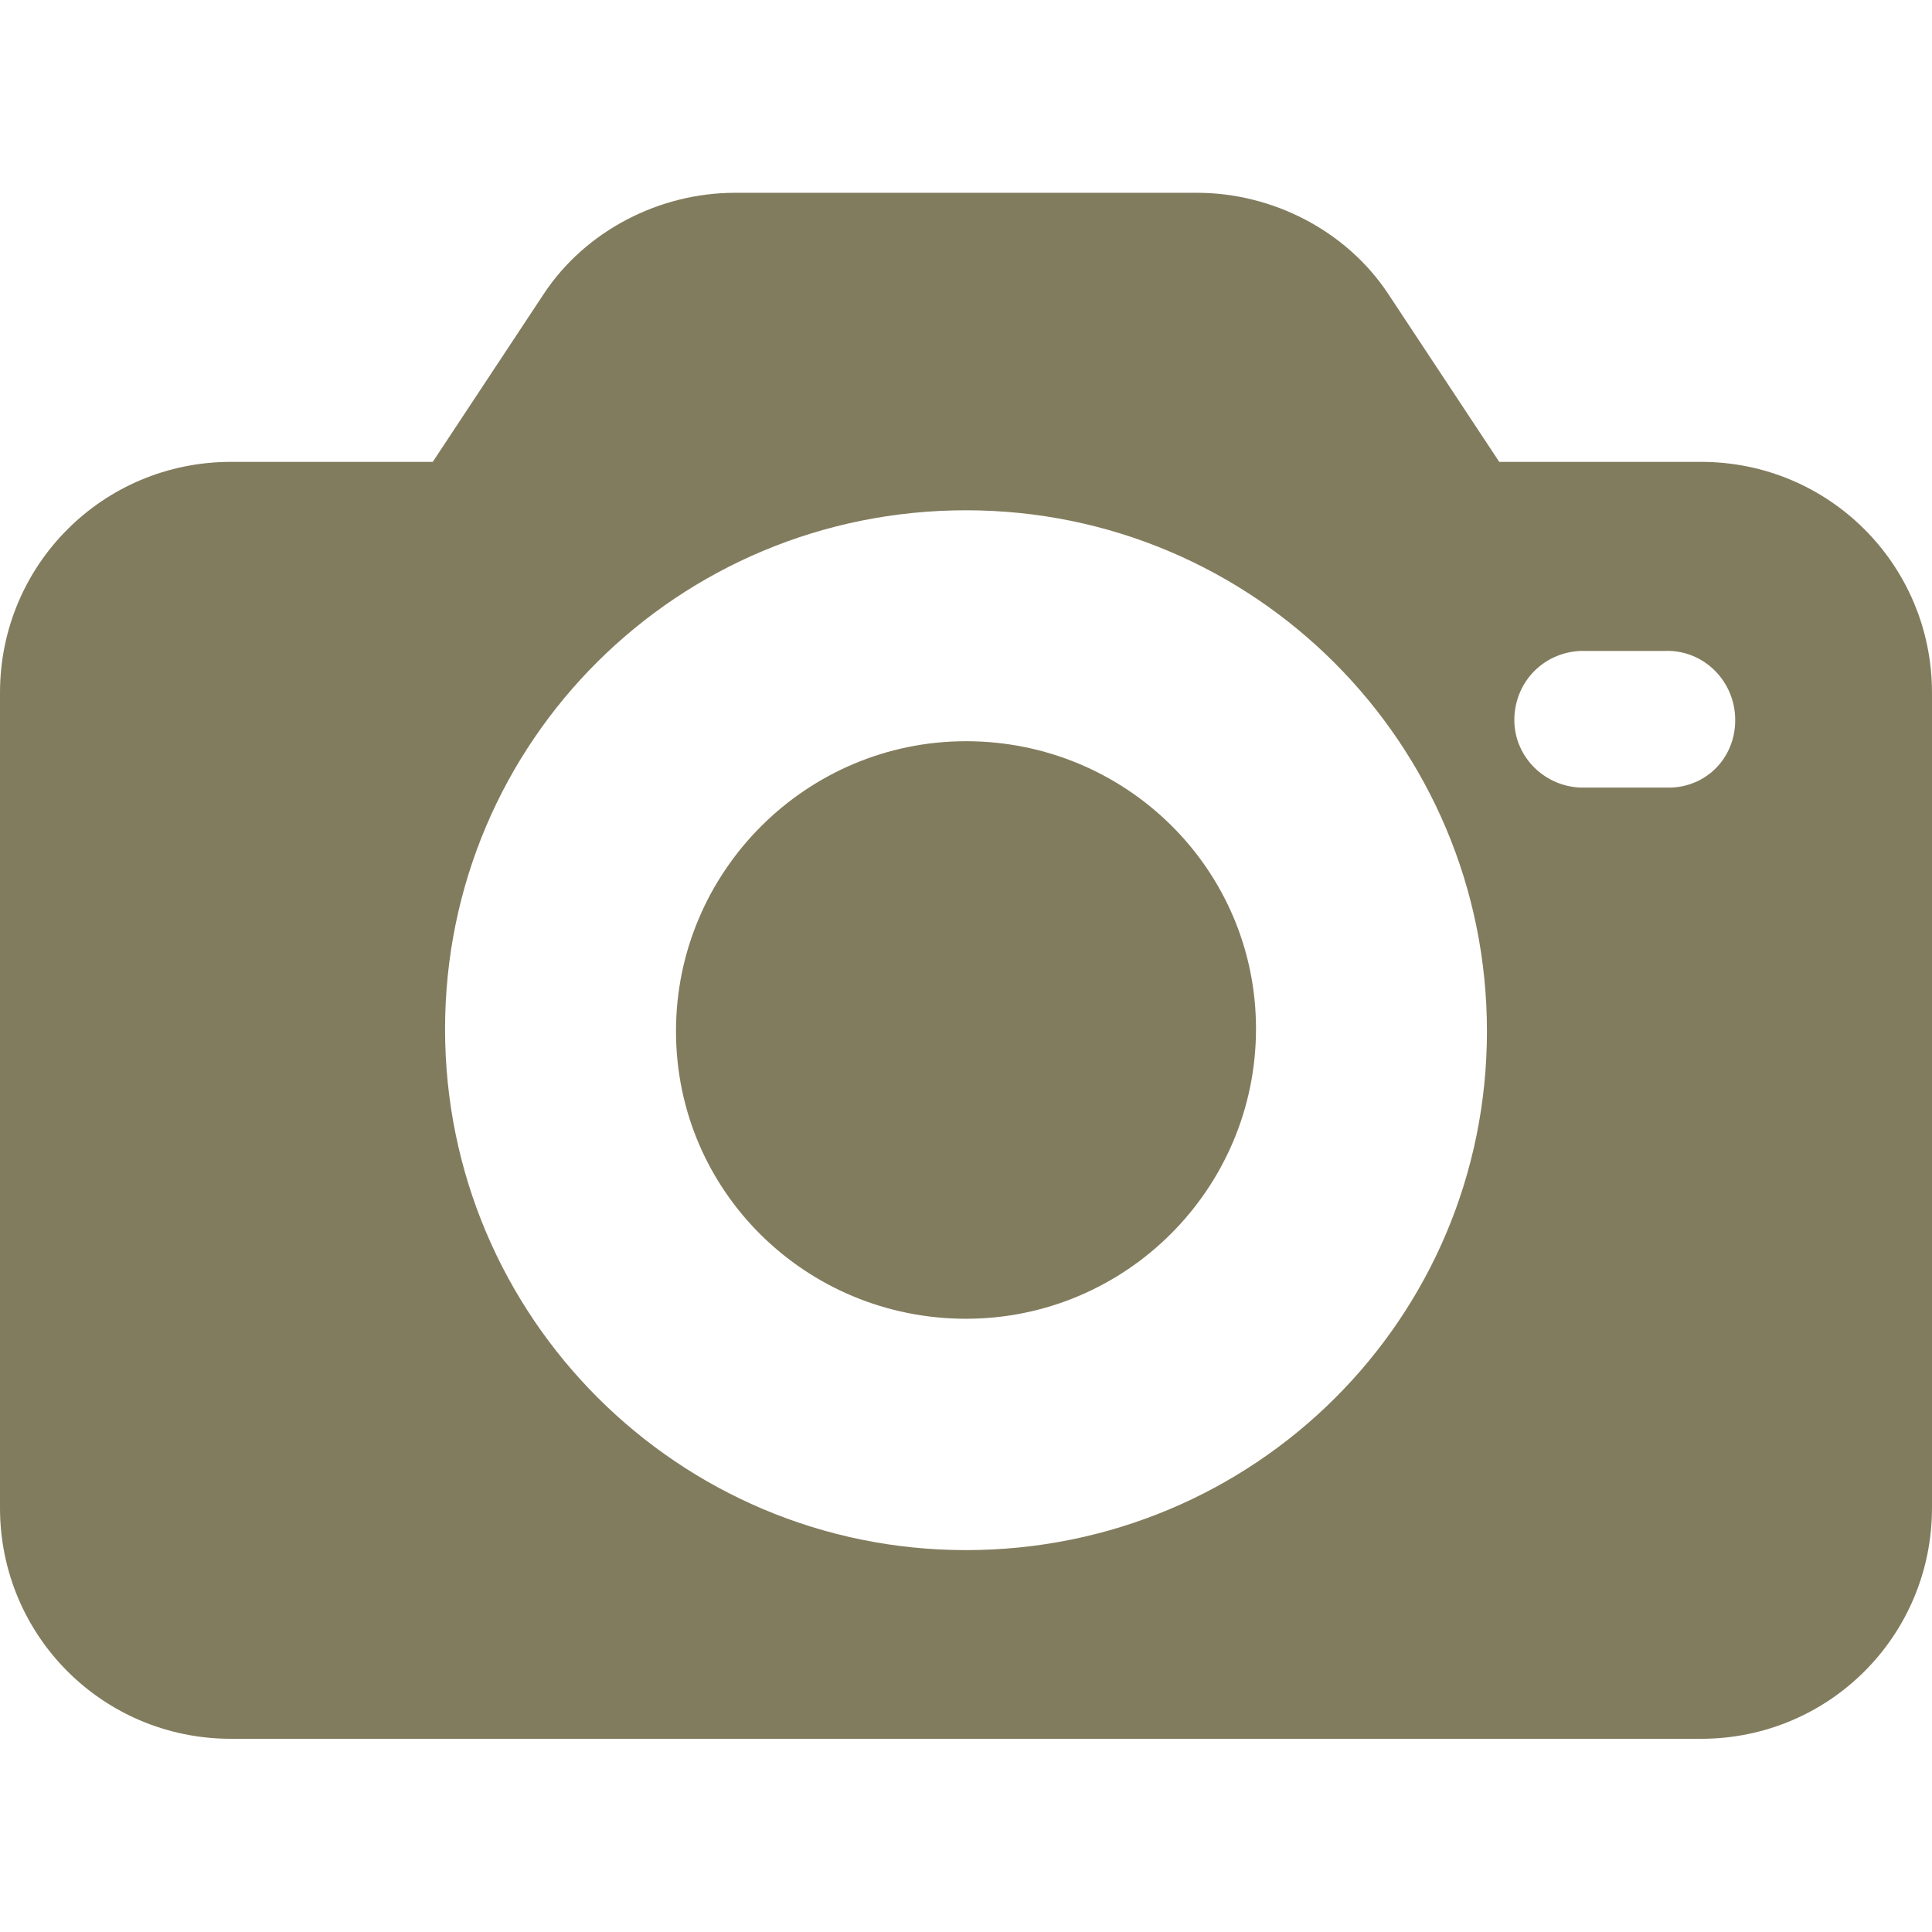
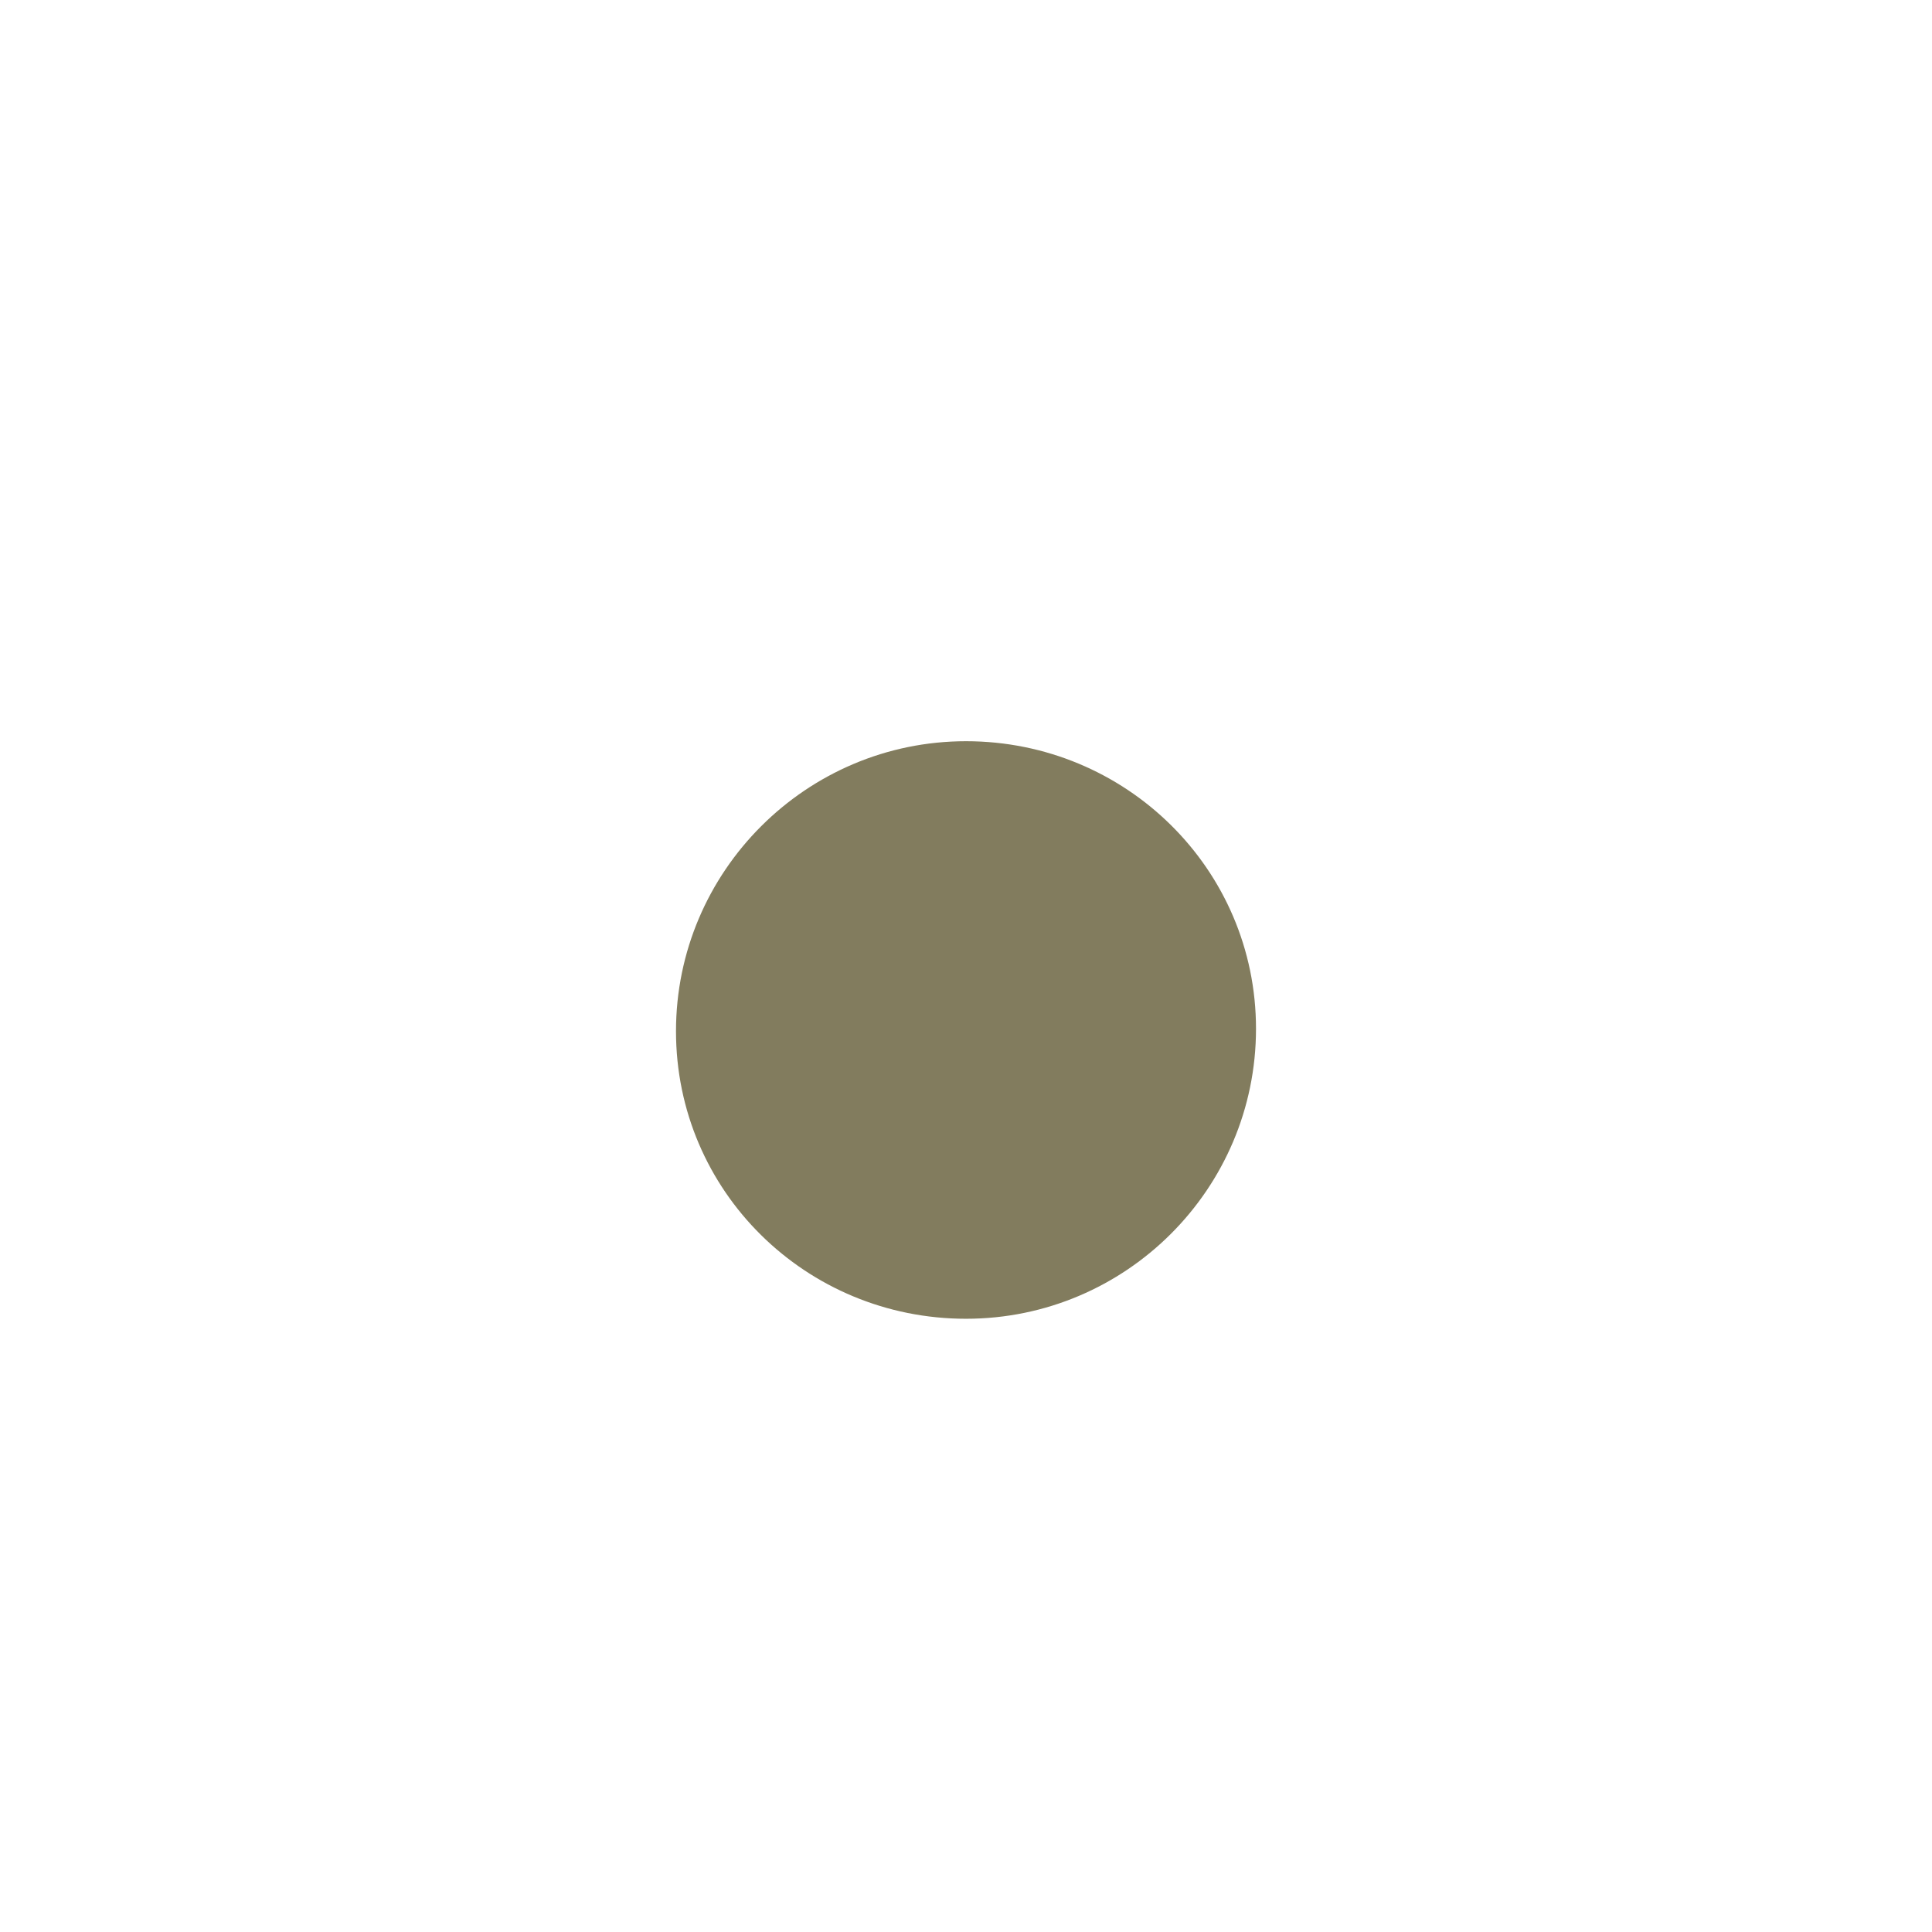
<svg xmlns="http://www.w3.org/2000/svg" id="Capa_1" data-name="Capa 1" version="1.1" viewBox="0 0 471 471">
  <defs>
    <style>
      .cls-1 {
        fill: #827c5e;
        stroke-width: 0px;
      }
    </style>
  </defs>
-   <path class="cls-1" d="M414.7,112.6h-49.2l-27.1-41c-10.2-15.4-28.2-24.6-46.6-24.6h-112.6c-18.4,0-36.4,9.2-46.6,24.6l-27.1,41h-49.2c-31.2,0-56.3,25.1-56.3,56.3v198.7c0,31.2,25.1,56.3,56.3,56.3h358.4c31.2,0,56.3-25.1,56.3-56.3v-198.7c0-31.2-25.1-56.3-56.3-56.3ZM235.5,377.9c-70.1,0-127-56.8-127-127s56.8-126.5,127-126.5,127,56.8,127,127-56.8,126.5-127,126.5ZM407.6,192h-22.5c-9.2-.5-16.4-8.2-15.9-17.4.5-8.7,7.2-15.4,15.9-15.9h20.5c9.2-.5,16.9,6.7,17.4,15.9.5,9.2-6.1,16.9-15.4,17.4Z" />
  <path class="cls-1" d="M235.5,180.7c-38.9,0-70.7,31.7-70.7,70.7s31.7,70.1,70.7,70.1,70.7-31.7,70.7-70.7c0-38.9-31.7-70.1-70.7-70.1Z" />
</svg>